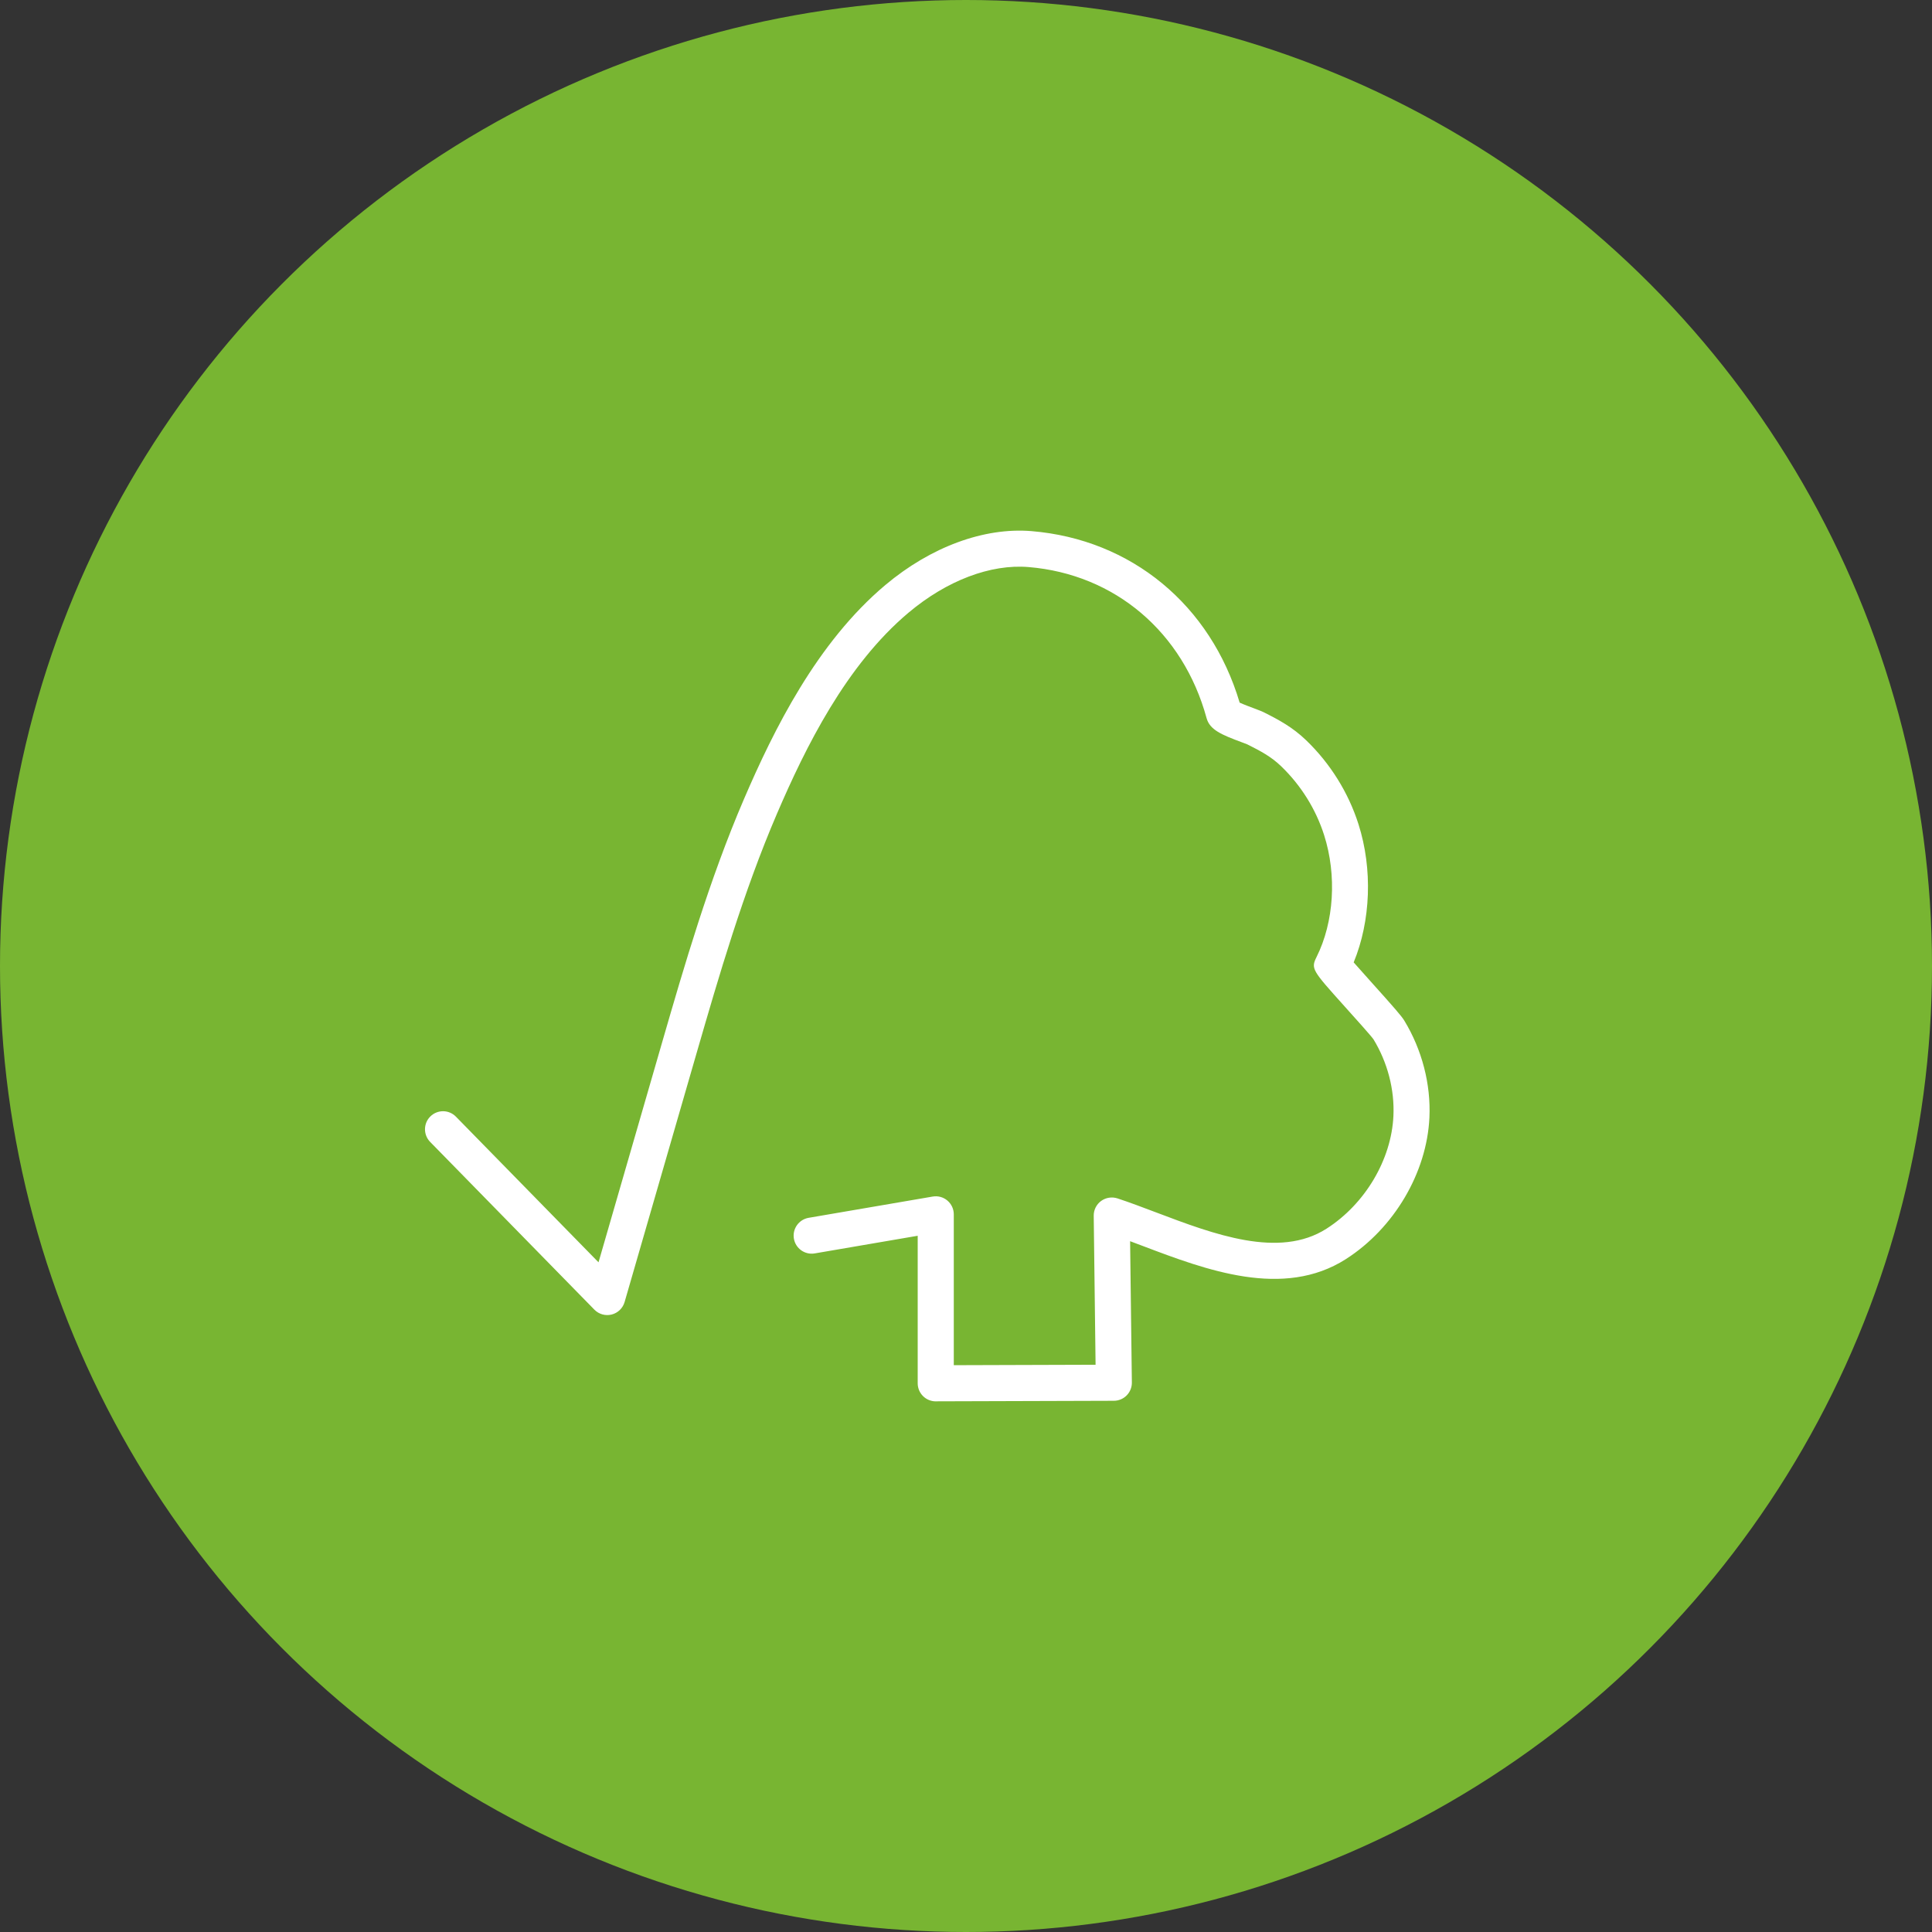
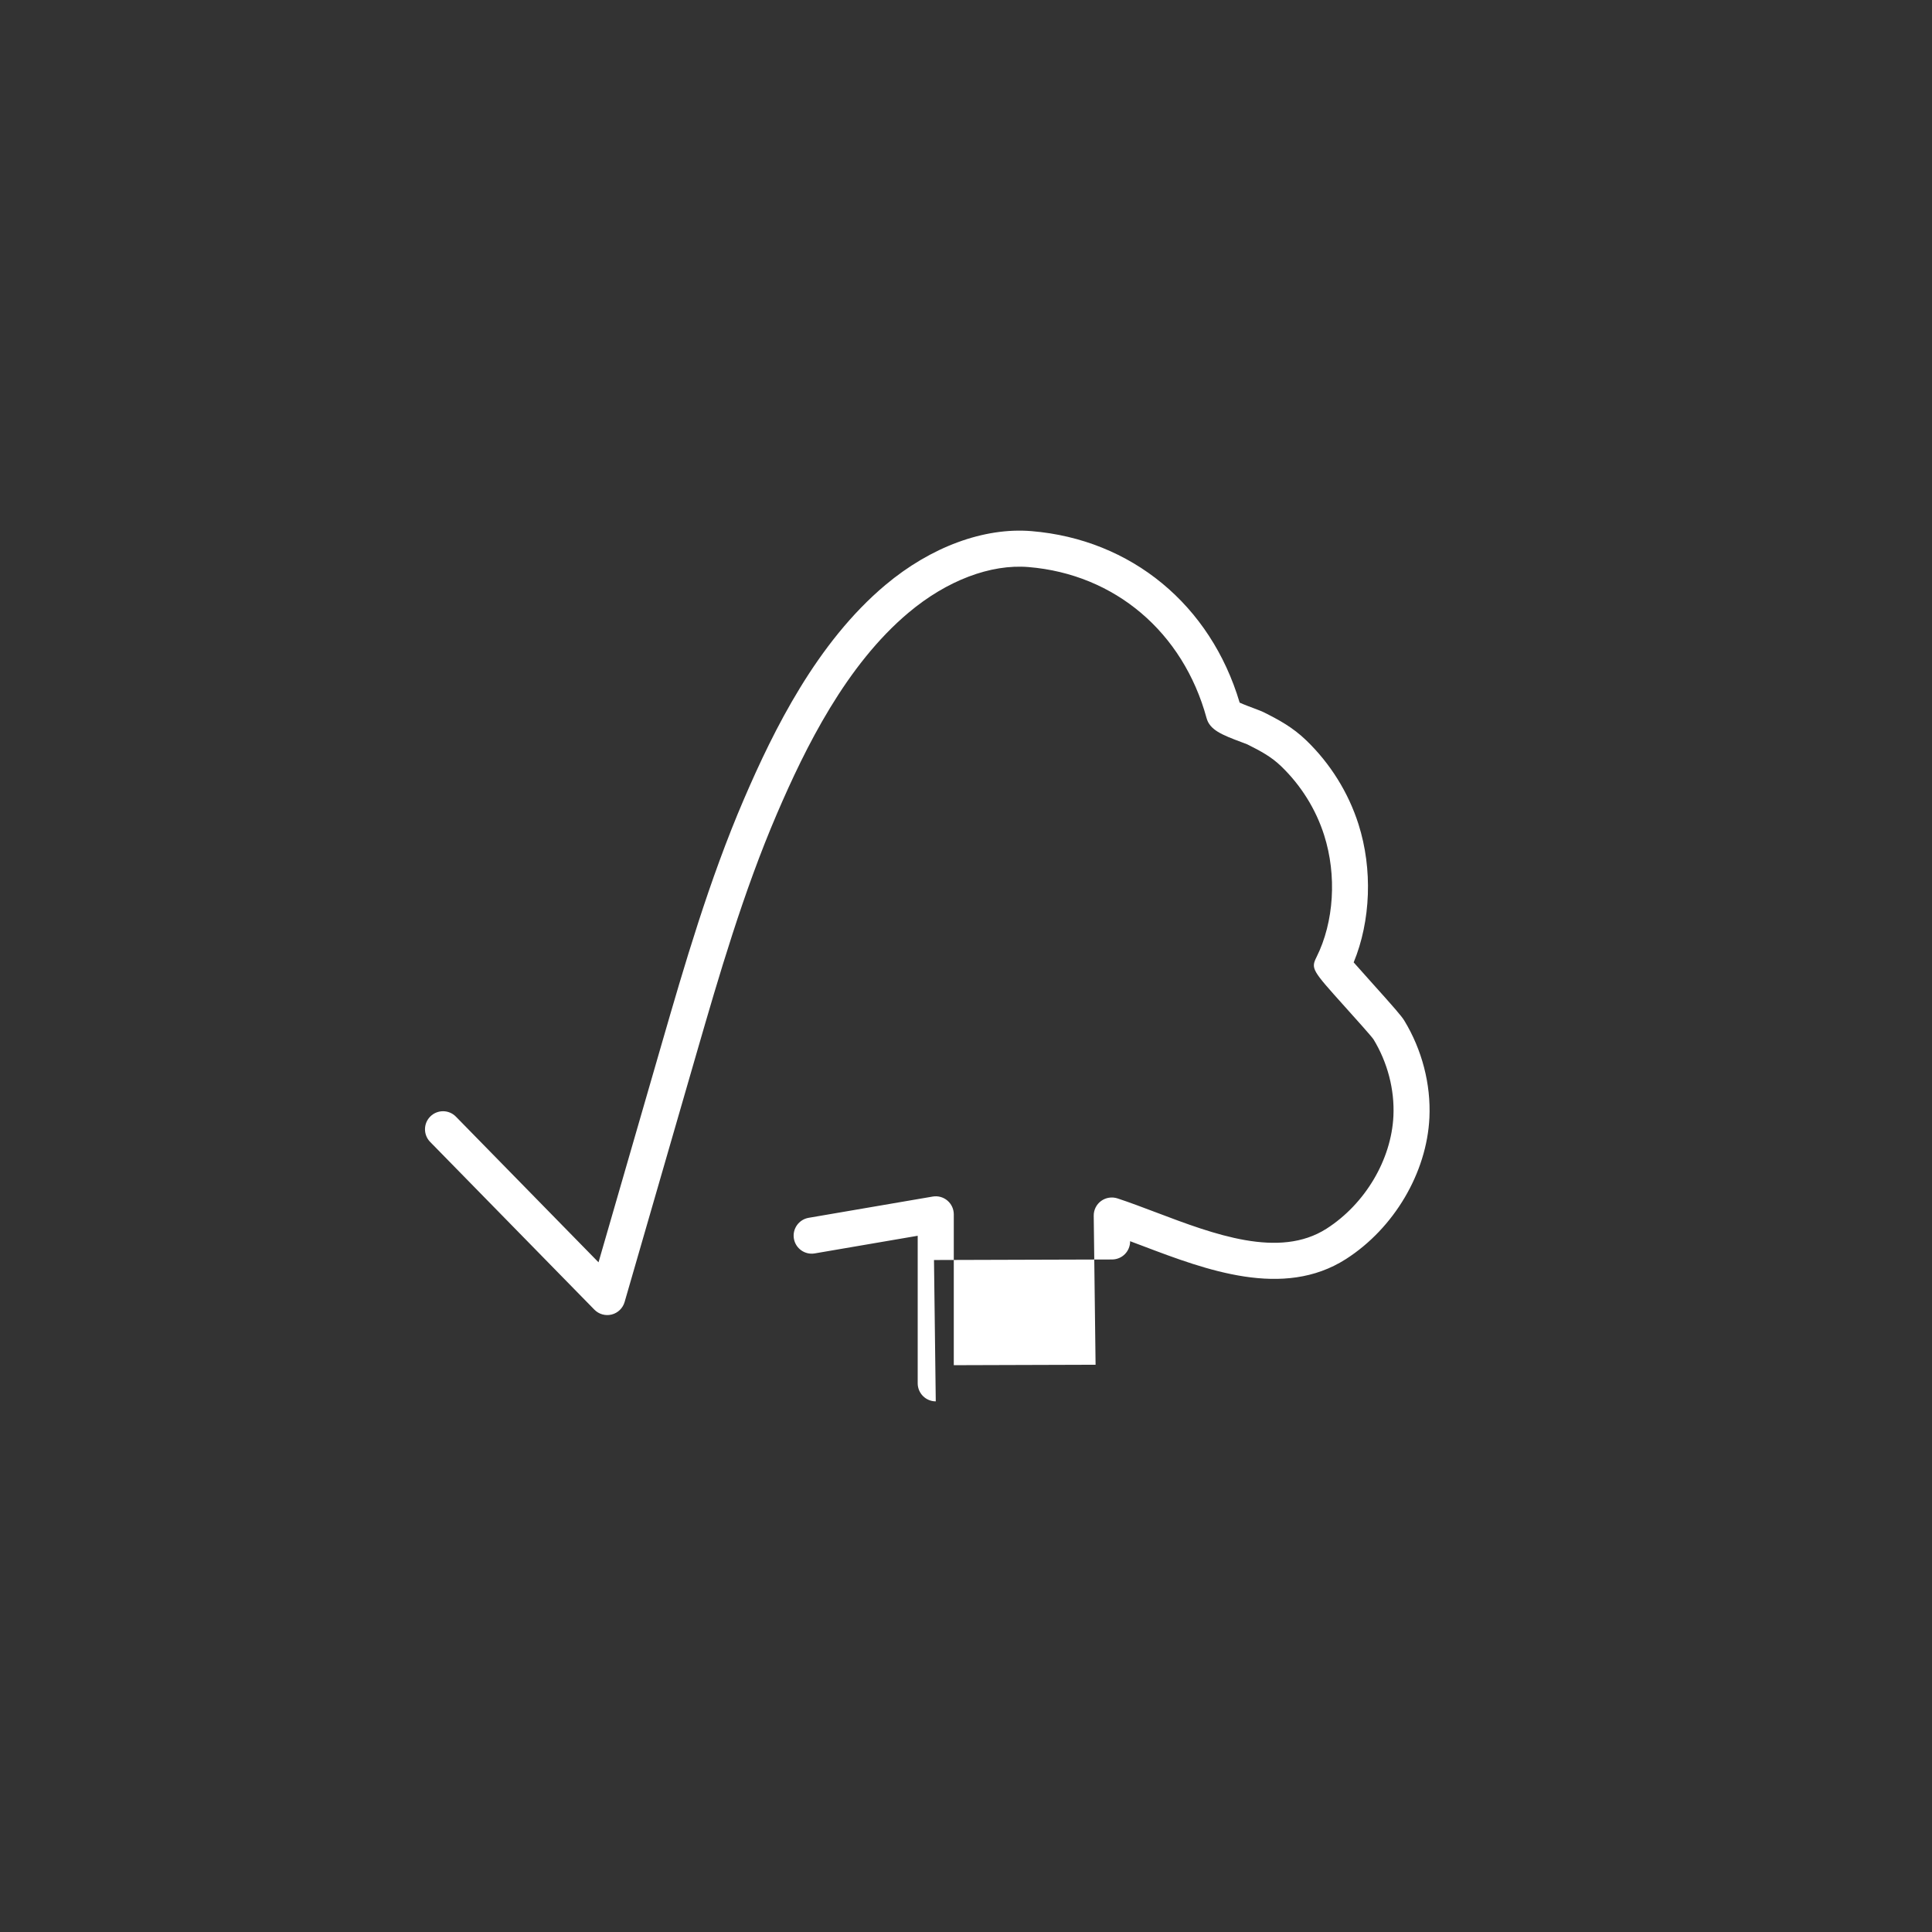
<svg xmlns="http://www.w3.org/2000/svg" version="1.1" id="Ebene_1" x="0px" y="0px" width="100px" height="100px" viewBox="0 0 100 100" style="enable-background:new 0 0 100 100;" xml:space="preserve">
  <rect x="0" y="0" width="100" height="100" fill="#333333" stroke="none" />
  <style type="text/css">
	.st0{fill:#78b532;}
	.st1{fill:#FFFFFF;}
</style>
-   <circle class="st0" cx="50" cy="50" r="50" />
-   <path class="st1" d="M48.435,72.534c-0.247,0-0.484-0.098-0.66-0.273c-0.176-0.175-0.275-0.413-0.275-0.661v-7.637  l-5.329,0.913c-0.509,0.088-0.992-0.255-1.079-0.763c-0.087-0.508,0.255-0.992,0.763-1.079l6.421-1.1  c0.271-0.047,0.55,0.028,0.76,0.206c0.211,0.178,0.332,0.439,0.332,0.714v7.808l7.339-0.023l-0.096-7.712  c-0.004-0.302,0.139-0.587,0.382-0.765c0.244-0.177,0.557-0.226,0.845-0.134c0.63,0.207,1.303,0.462,2.004,0.727  c2.985,1.131,6.366,2.412,8.819,0.841c1.996-1.278,3.356-3.568,3.462-5.833c0.064-1.362-0.303-2.772-1.033-3.97  c-0.122-0.176-0.949-1.097-1.496-1.705c-1.684-1.875-1.75-1.948-1.45-2.553c0.905-1.811,1.056-4.226,0.393-6.307  c-0.427-1.343-1.196-2.575-2.223-3.565c-0.516-0.497-1.055-0.785-1.76-1.137  c-0.044-0.019-0.148-0.057-0.273-0.104c-1.057-0.393-1.663-0.645-1.829-1.252  c-1.215-4.452-4.746-7.448-9.215-7.819c-1.966-0.163-4.229,0.695-6.207,2.357  c-3.242,2.721-5.34,6.981-6.806,10.389c-1.757,4.086-3.033,8.49-4.158,12.375l-3.737,12.921  c-0.092,0.319-0.347,0.566-0.669,0.647c-0.323,0.081-0.663-0.015-0.896-0.253l-8.5-8.682  c-0.361-0.369-0.355-0.96,0.014-1.321c0.369-0.361,0.96-0.355,1.321,0.015l7.38,7.538l3.292-11.383  c1.14-3.937,2.433-8.4,4.236-12.593c1.547-3.597,3.778-8.107,7.32-11.082c2.352-1.975,5.111-2.991,7.563-2.788  c5.168,0.428,9.27,3.819,10.774,8.877c0.231,0.105,0.602,0.244,0.766,0.304c0.214,0.08,0.384,0.147,0.457,0.183  c0.797,0.398,1.516,0.783,2.22,1.462c1.25,1.204,2.186,2.706,2.708,4.344c0.739,2.321,0.636,5.003-0.249,7.152  c0.256,0.292,0.62,0.697,0.915,1.026c1.173,1.305,1.56,1.75,1.702,1.982c0.921,1.513,1.384,3.3,1.303,5.029  c-0.134,2.852-1.83,5.724-4.321,7.319c-3.245,2.077-7.261,0.555-10.488-0.668c-0.232-0.088-0.459-0.173-0.683-0.257  l0.091,7.314c0.003,0.249-0.094,0.49-0.268,0.667c-0.175,0.178-0.414,0.278-0.663,0.279l-9.22,0.028  C48.437,72.534,48.436,72.534,48.435,72.534z" />
+   <path class="st1" d="M48.435,72.534c-0.247,0-0.484-0.098-0.66-0.273c-0.176-0.175-0.275-0.413-0.275-0.661v-7.637  l-5.329,0.913c-0.509,0.088-0.992-0.255-1.079-0.763c-0.087-0.508,0.255-0.992,0.763-1.079l6.421-1.1  c0.271-0.047,0.55,0.028,0.76,0.206c0.211,0.178,0.332,0.439,0.332,0.714v7.808l7.339-0.023l-0.096-7.712  c-0.004-0.302,0.139-0.587,0.382-0.765c0.244-0.177,0.557-0.226,0.845-0.134c0.63,0.207,1.303,0.462,2.004,0.727  c2.985,1.131,6.366,2.412,8.819,0.841c1.996-1.278,3.356-3.568,3.462-5.833c0.064-1.362-0.303-2.772-1.033-3.97  c-0.122-0.176-0.949-1.097-1.496-1.705c-1.684-1.875-1.75-1.948-1.45-2.553c0.905-1.811,1.056-4.226,0.393-6.307  c-0.427-1.343-1.196-2.575-2.223-3.565c-0.516-0.497-1.055-0.785-1.76-1.137  c-0.044-0.019-0.148-0.057-0.273-0.104c-1.057-0.393-1.663-0.645-1.829-1.252  c-1.215-4.452-4.746-7.448-9.215-7.819c-1.966-0.163-4.229,0.695-6.207,2.357  c-3.242,2.721-5.34,6.981-6.806,10.389c-1.757,4.086-3.033,8.49-4.158,12.375l-3.737,12.921  c-0.092,0.319-0.347,0.566-0.669,0.647c-0.323,0.081-0.663-0.015-0.896-0.253l-8.5-8.682  c-0.361-0.369-0.355-0.96,0.014-1.321c0.369-0.361,0.96-0.355,1.321,0.015l7.38,7.538l3.292-11.383  c1.14-3.937,2.433-8.4,4.236-12.593c1.547-3.597,3.778-8.107,7.32-11.082c2.352-1.975,5.111-2.991,7.563-2.788  c5.168,0.428,9.27,3.819,10.774,8.877c0.231,0.105,0.602,0.244,0.766,0.304c0.214,0.08,0.384,0.147,0.457,0.183  c0.797,0.398,1.516,0.783,2.22,1.462c1.25,1.204,2.186,2.706,2.708,4.344c0.739,2.321,0.636,5.003-0.249,7.152  c0.256,0.292,0.62,0.697,0.915,1.026c1.173,1.305,1.56,1.75,1.702,1.982c0.921,1.513,1.384,3.3,1.303,5.029  c-0.134,2.852-1.83,5.724-4.321,7.319c-3.245,2.077-7.261,0.555-10.488-0.668c-0.232-0.088-0.459-0.173-0.683-0.257  c0.003,0.249-0.094,0.49-0.268,0.667c-0.175,0.178-0.414,0.278-0.663,0.279l-9.22,0.028  C48.437,72.534,48.436,72.534,48.435,72.534z" />
</svg>